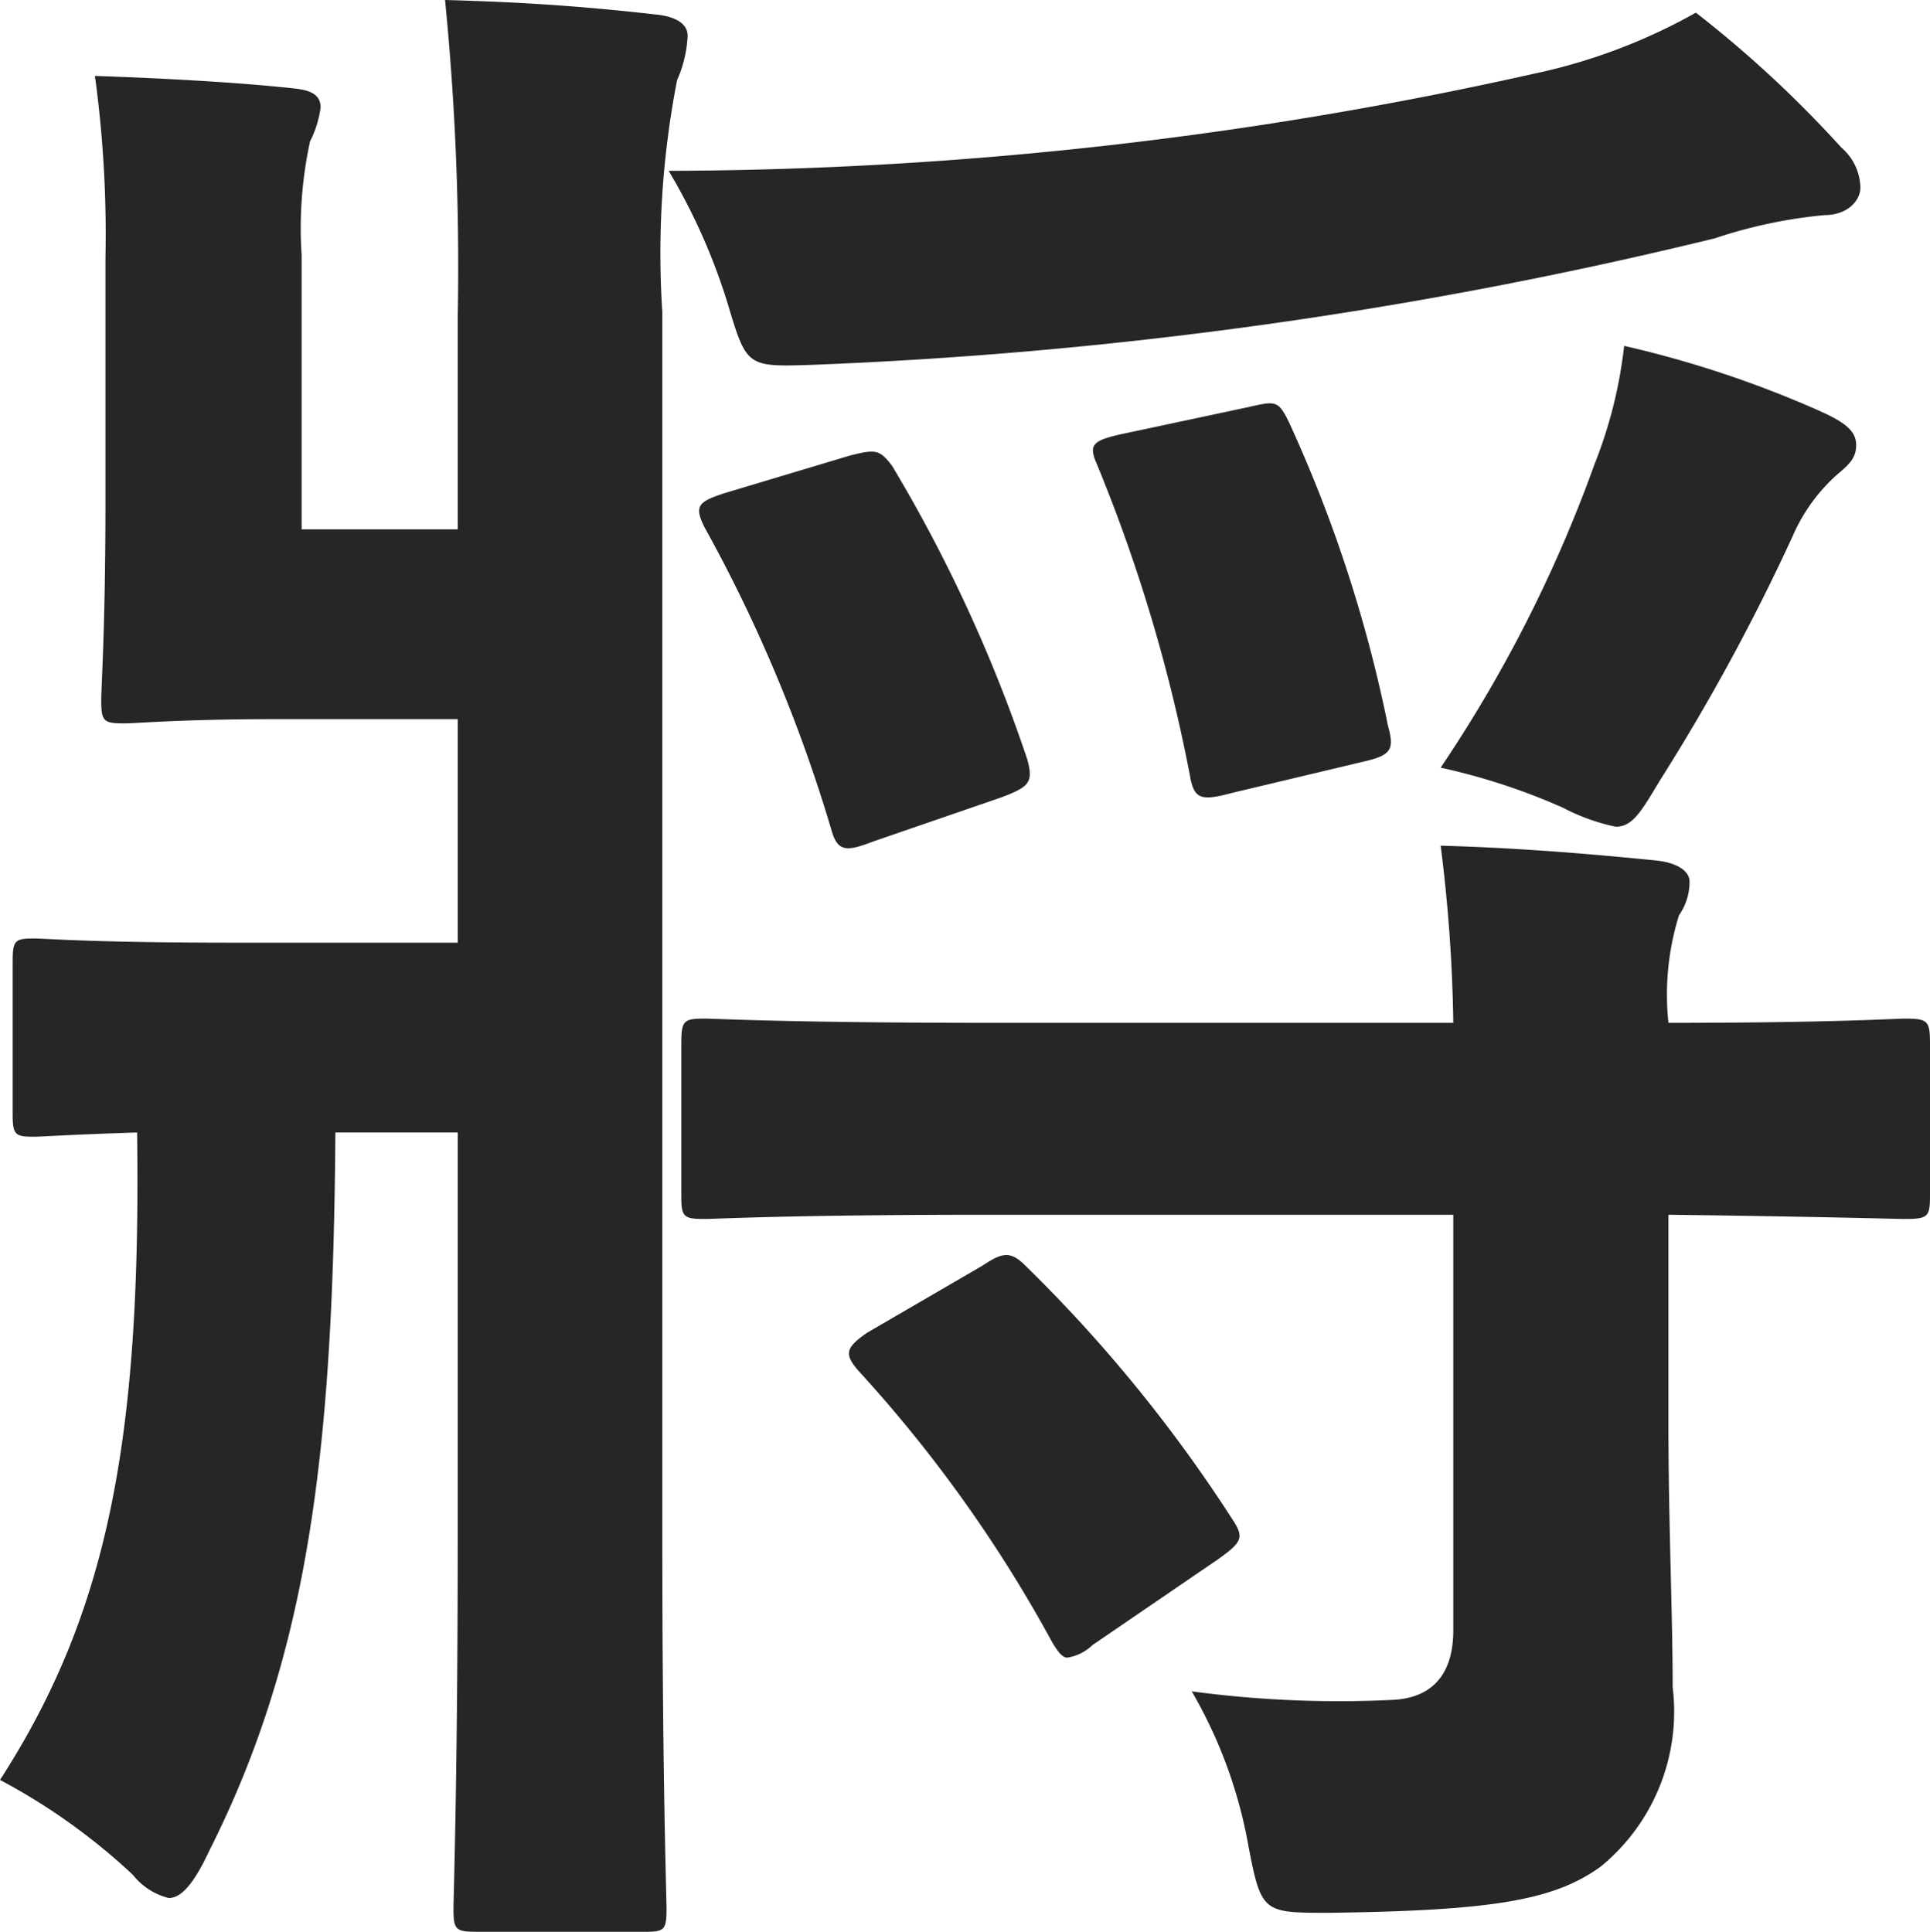
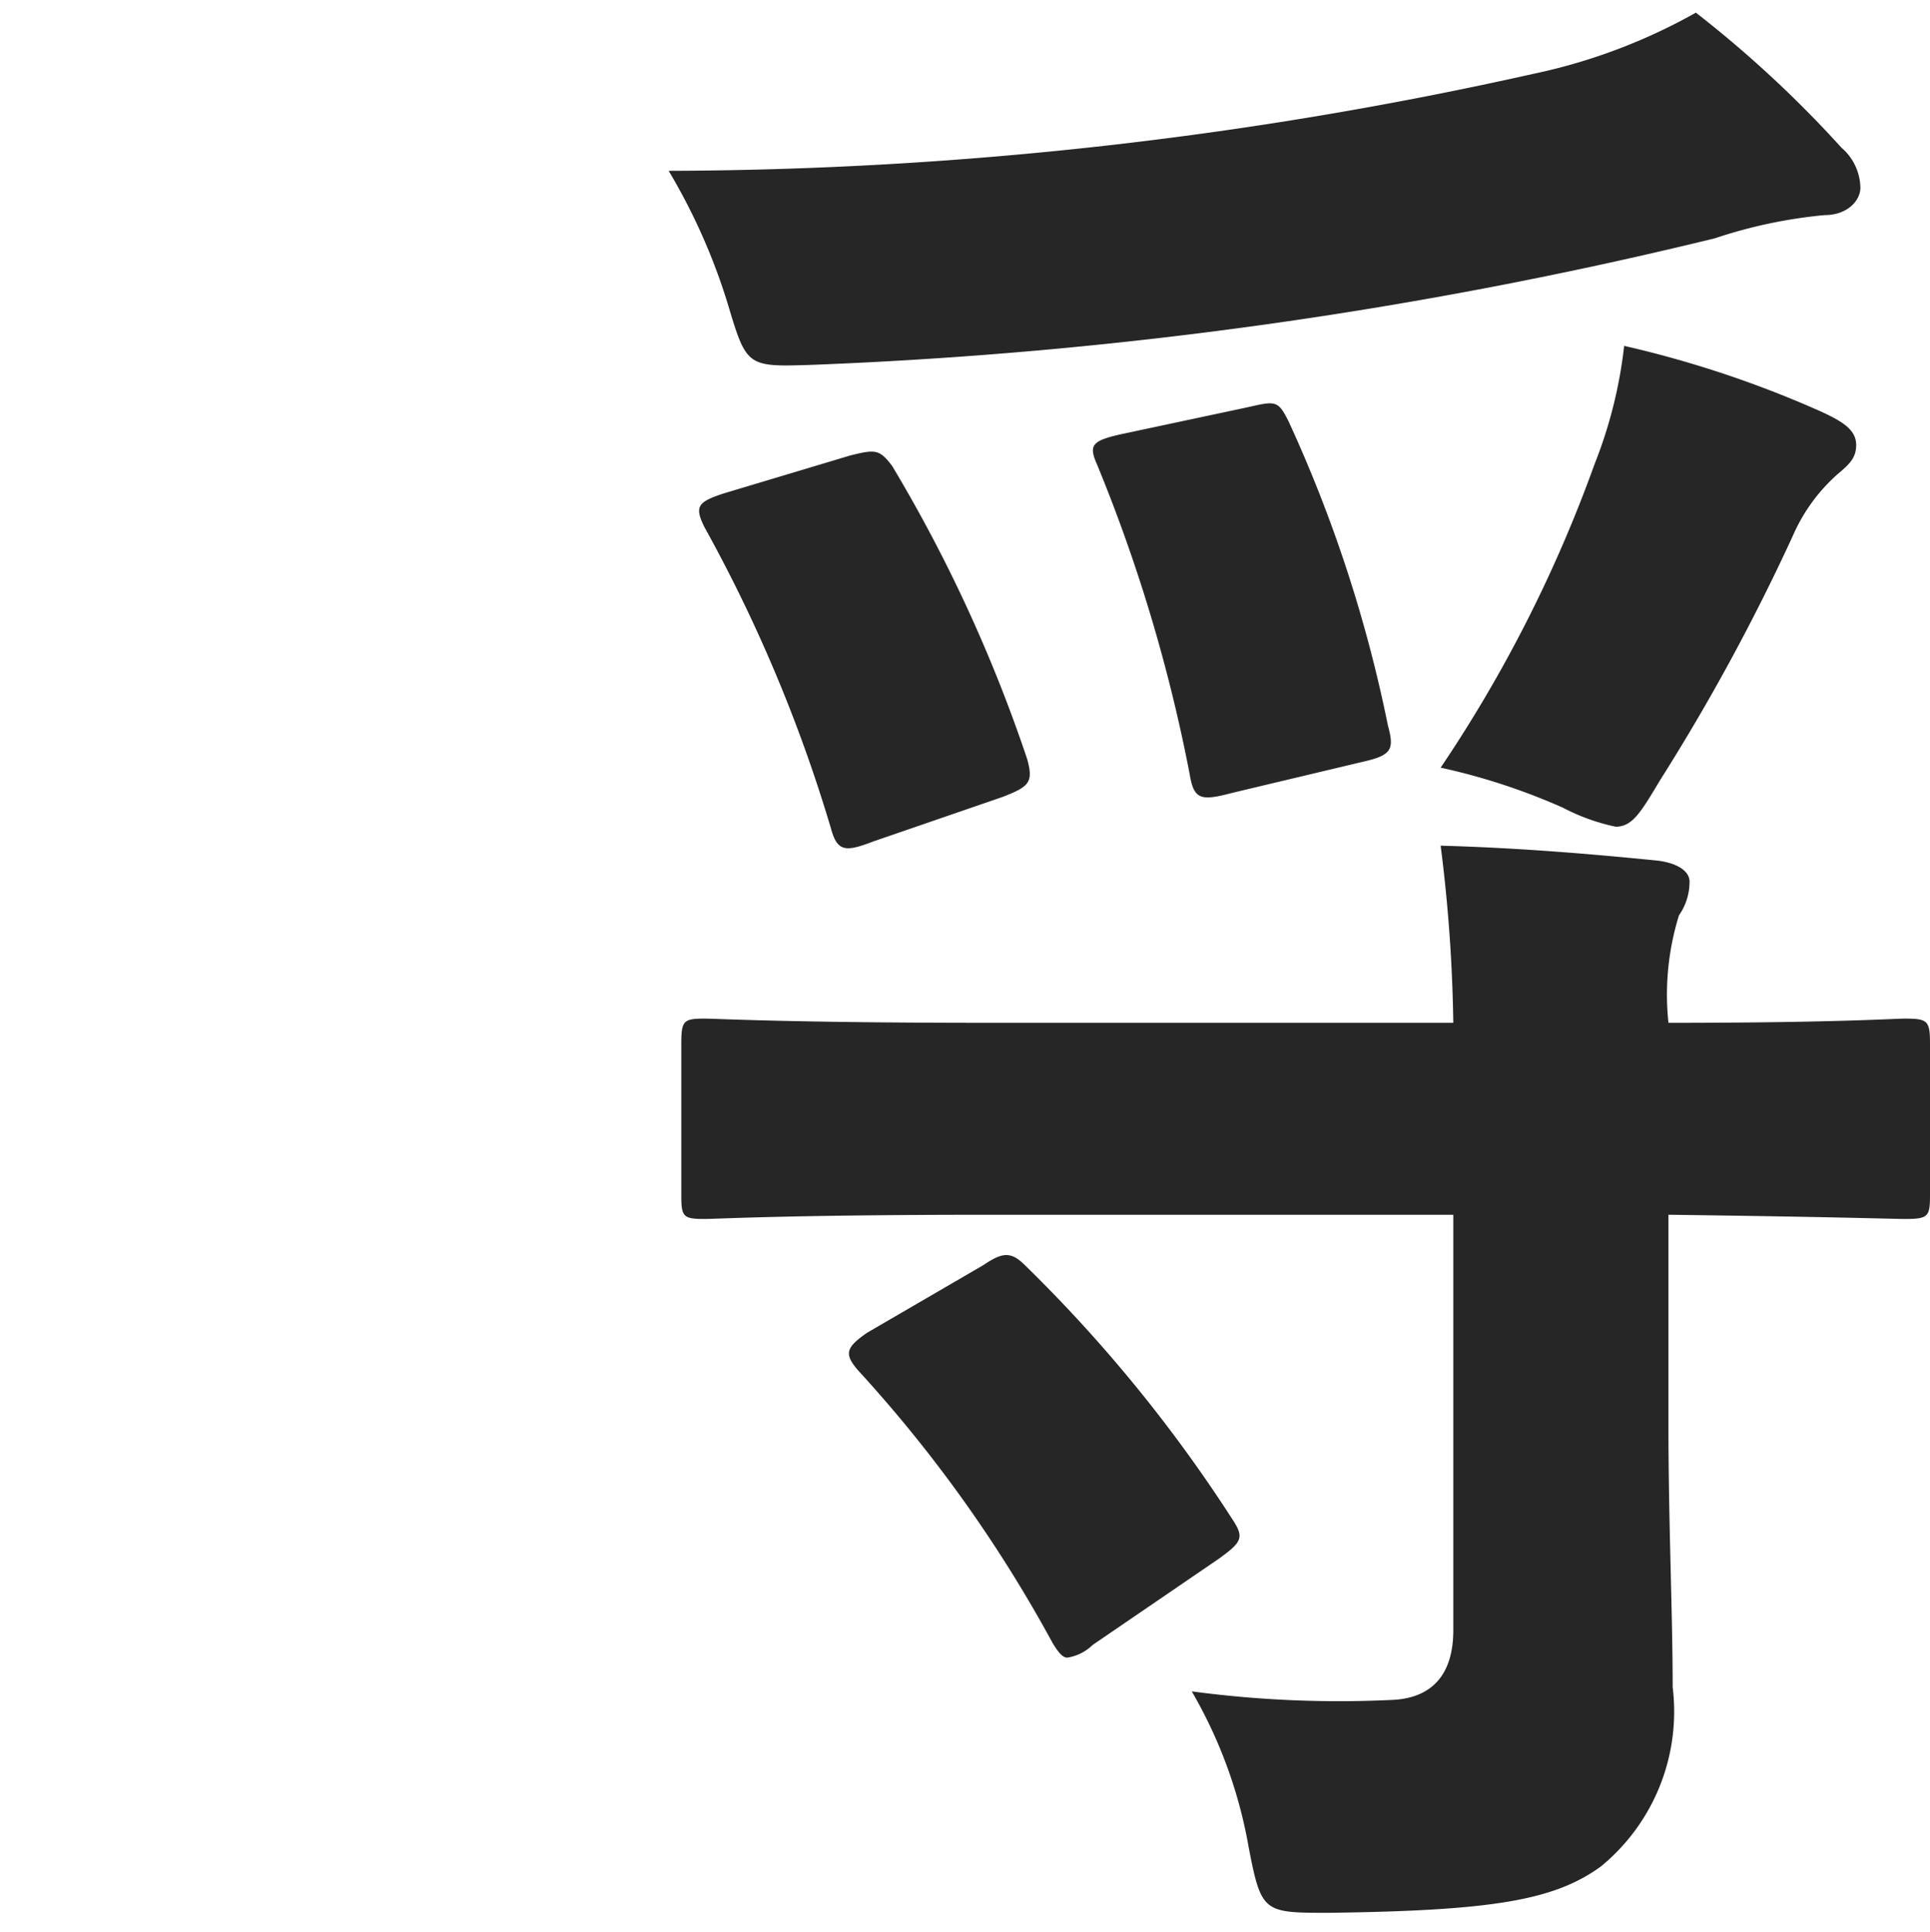
<svg xmlns="http://www.w3.org/2000/svg" width="18.3" height="18.32" viewBox="0 0 18.3 18.32">
  <g id="dantai-txt3051" transform="translate(1531.28 -2514.26)">
    <path id="パス_145" data-name="パス 145" d="M14.5-5.22v3.94c0,.46-.24.64-.56.66A10.5,10.5,0,0,1,12.02-.7,4.464,4.464,0,0,1,12.56.78c.12.62.14.62.76.62,1.56-.02,2.14-.12,2.58-.44a1.9,1.9,0,0,0,.68-1.7c0-.7-.04-1.56-.04-2.48v-2c1.56.02,2.14.04,2.24.04.22,0,.24-.02.24-.22V-6.84c0-.22-.02-.24-.24-.24-.1,0-.68.04-2.24.04a2.536,2.536,0,0,1,.1-1.02.553.553,0,0,0,.1-.32c0-.1-.12-.18-.32-.2-.6-.06-1.3-.12-2.04-.14a14.8,14.8,0,0,1,.12,1.68H10.12c-1.92,0-2.6-.04-2.72-.04-.2,0-.22.02-.22.24V-5.4c0,.2.02.22.22.22.12,0,.8-.04,2.72-.04Zm2.3-11.4a5.407,5.407,0,0,1-1.54.58,37.95,37.95,0,0,1-8.2.92,5.762,5.762,0,0,1,.56,1.26c.18.6.18.6.8.58a43.046,43.046,0,0,0,8.56-1.2,4.627,4.627,0,0,1,1.04-.22c.22,0,.34-.14.34-.26a.513.513,0,0,0-.18-.38A10.85,10.85,0,0,0,16.8-16.62ZM14.38-9.46a6.019,6.019,0,0,1,1.16.38,1.917,1.917,0,0,0,.5.18c.16,0,.24-.14.42-.44a19.789,19.789,0,0,0,1.26-2.32,1.673,1.673,0,0,1,.42-.58c.12-.1.18-.16.18-.28,0-.14-.12-.22-.34-.32a10.13,10.13,0,0,0-1.86-.62,4.334,4.334,0,0,1-.28,1.12A13.02,13.02,0,0,1,14.38-9.46ZM8.94-4.1c-.2.14-.22.2-.08.36A13.017,13.017,0,0,1,10.7-1.16c.06.1.1.14.14.14a.44.44,0,0,0,.24-.12l1.2-.82c.22-.16.24-.2.12-.38a13.826,13.826,0,0,0-1.96-2.4c-.14-.14-.22-.12-.4,0ZM7.58-12.06c-.24.08-.28.12-.18.32A14.286,14.286,0,0,1,8.6-8.88c.06.22.14.22.4.12l1.22-.42c.26-.1.3-.14.24-.36a14.186,14.186,0,0,0-1.28-2.78c-.12-.16-.16-.16-.4-.1Zm3.76-.56c-.26.06-.3.1-.22.28A15.345,15.345,0,0,1,12-9.4c.04.24.1.26.4.18l1.26-.3c.26-.06.28-.12.22-.34a13.12,13.12,0,0,0-.94-2.88c-.1-.2-.12-.2-.38-.14Z" transform="translate(-1532 2531)" fill="#262626" />
-     <path id="パス_144" data-name="パス 144" d="M5.06-11.72H3.58v-2.6a3.875,3.875,0,0,1,.08-1.08.988.988,0,0,0,.1-.32c0-.1-.06-.16-.24-.18-.54-.06-1.3-.1-1.9-.12a11.065,11.065,0,0,1,.1,1.72V-12c0,1.2-.04,1.76-.04,1.9,0,.2.02.22.22.22.12,0,.54-.04,1.42-.04H5.06V-7.8H2.96c-1.38,0-1.8-.04-1.92-.04-.18,0-.2.02-.2.22v1.44c0,.2.02.22.2.22.08,0,.34-.02.98-.04C2.06-3.08,1.74-1.44.72.14a5.849,5.849,0,0,1,1.26.9.626.626,0,0,0,.34.22c.12,0,.24-.14.38-.44C3.66-1.08,3.88-3.04,3.9-6H5.06v3.86c0,2.26-.04,3.38-.04,3.5,0,.2.02.22.22.22h1.6c.18,0,.2-.02.2-.22C7.04,1.26,7,.12,7-2.16V-13.78a8.586,8.586,0,0,1,.14-2.2,1.163,1.163,0,0,0,.1-.42c0-.12-.12-.18-.28-.2-.7-.08-1.28-.12-2.02-.14a25.658,25.658,0,0,1,.12,3.02Z" transform="translate(-1532 2531)" fill="#262626" />
  </g>
</svg>